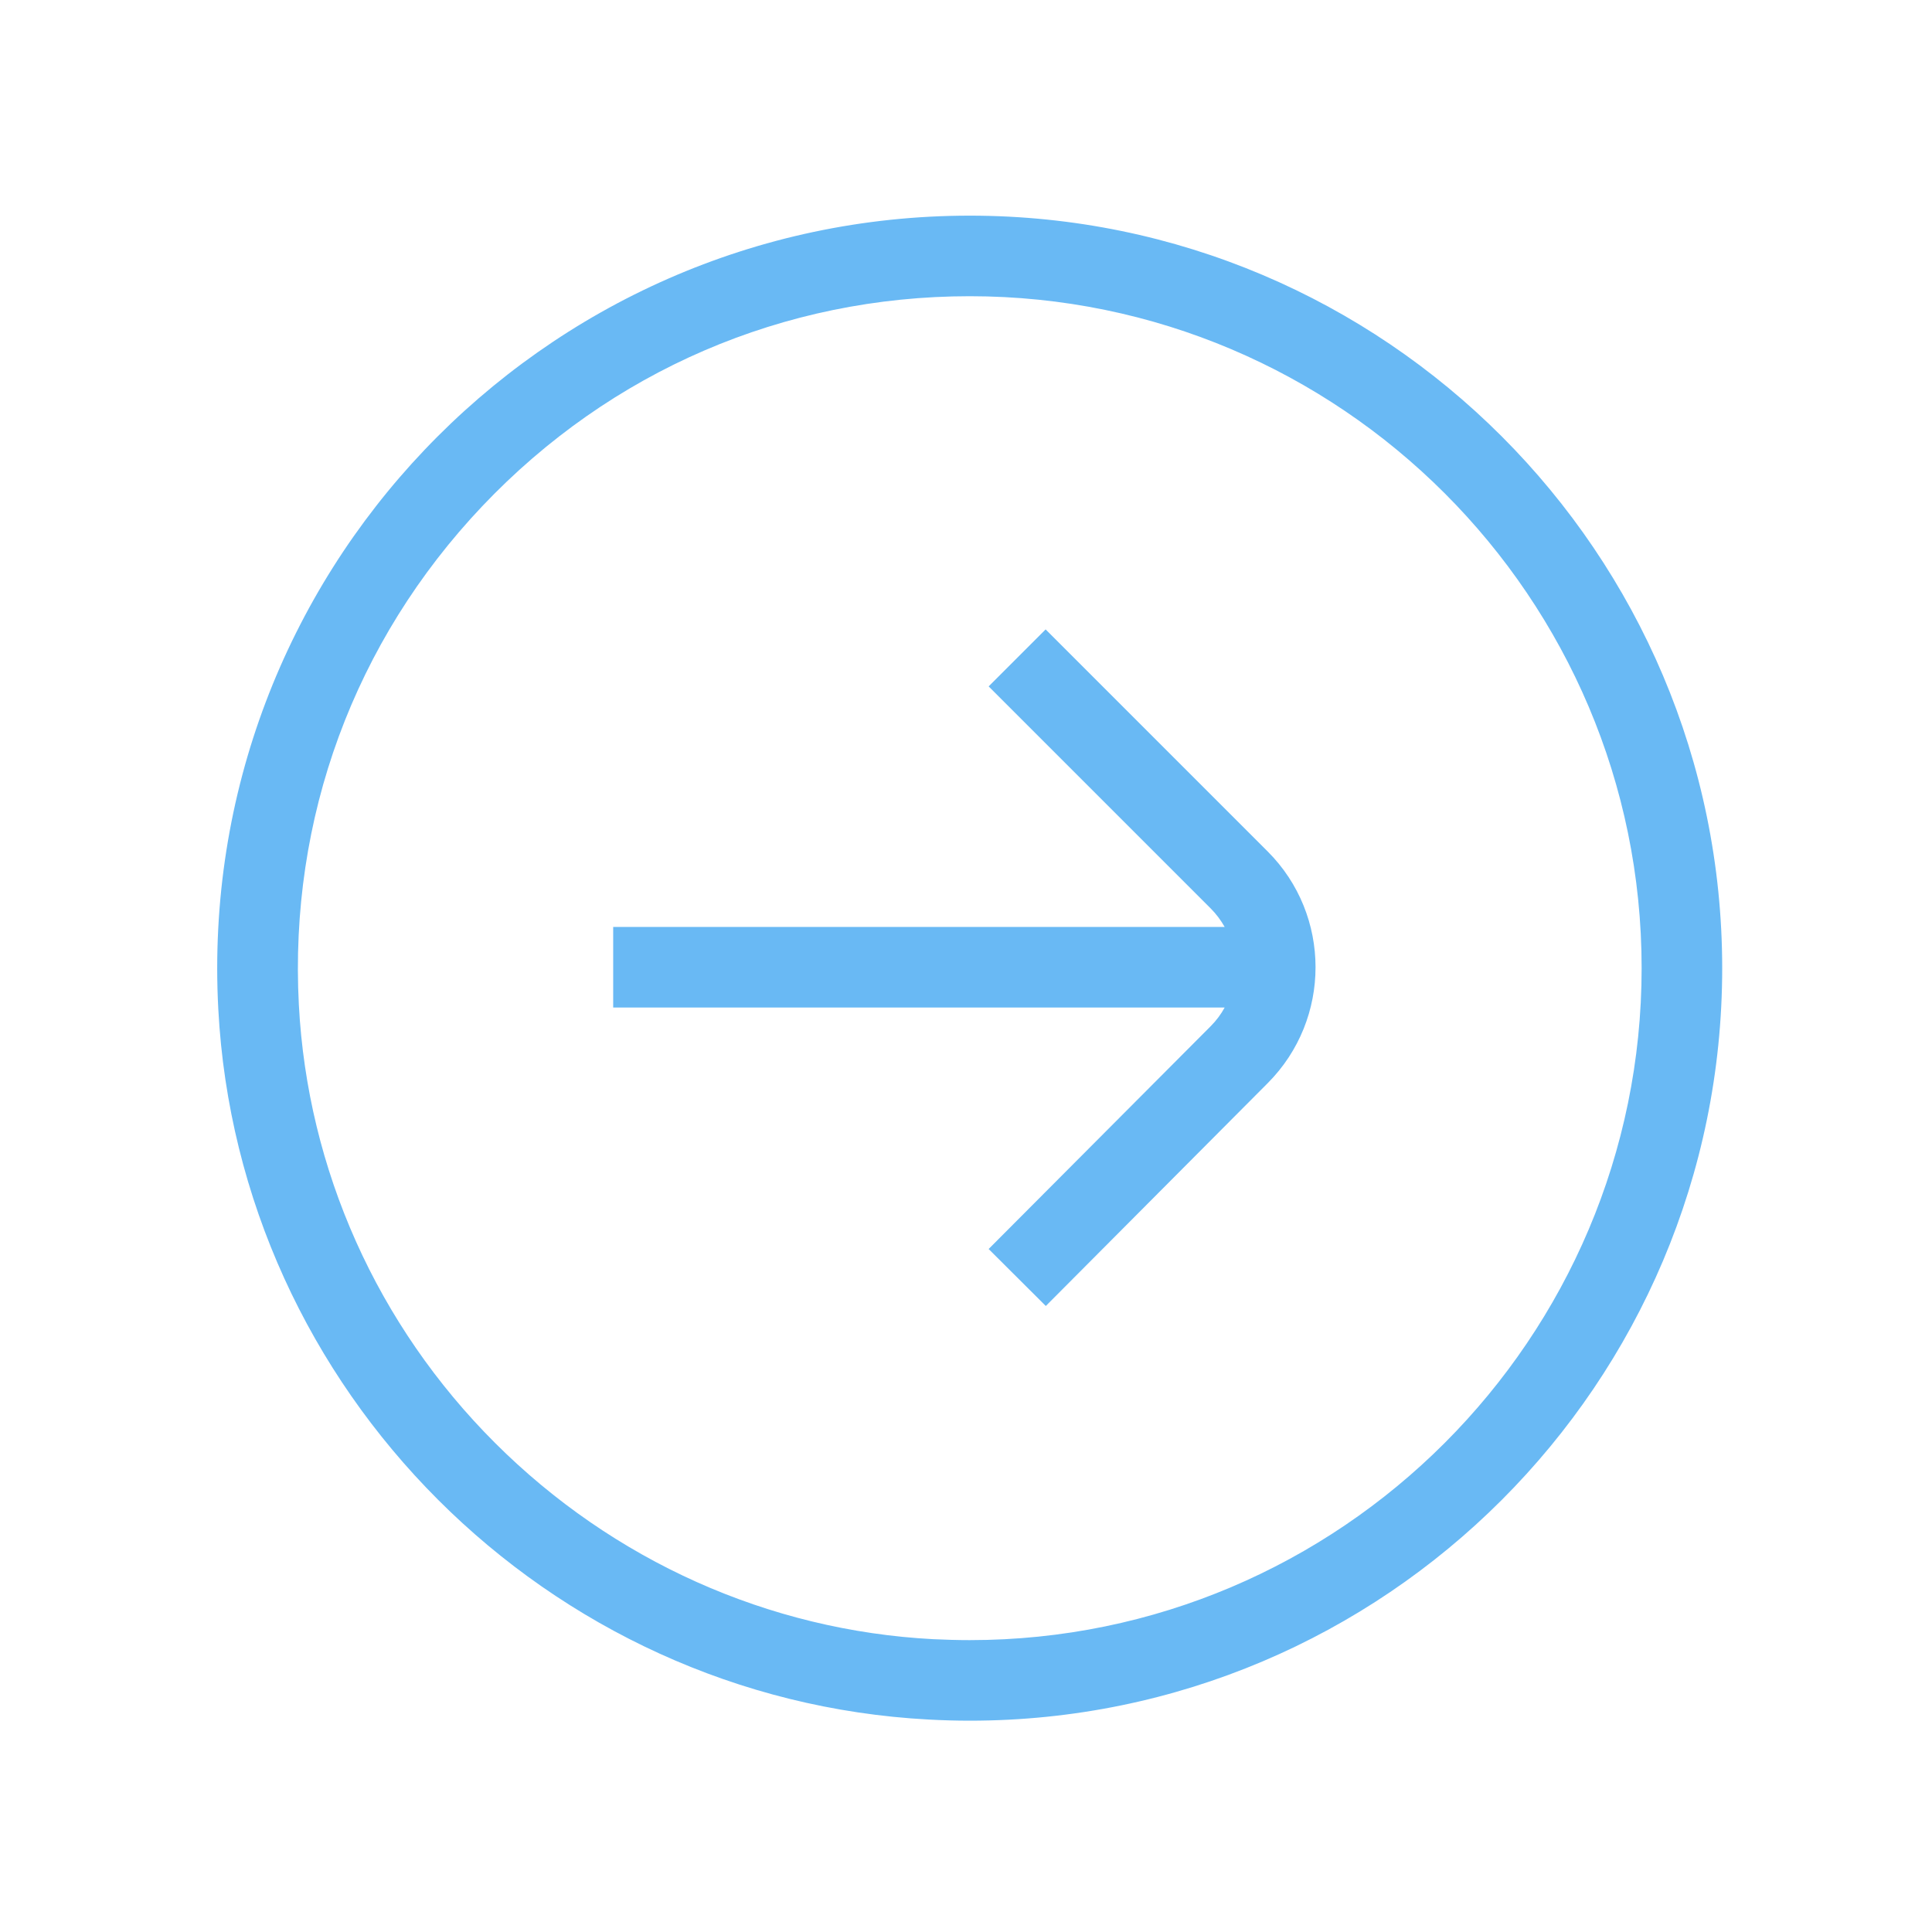
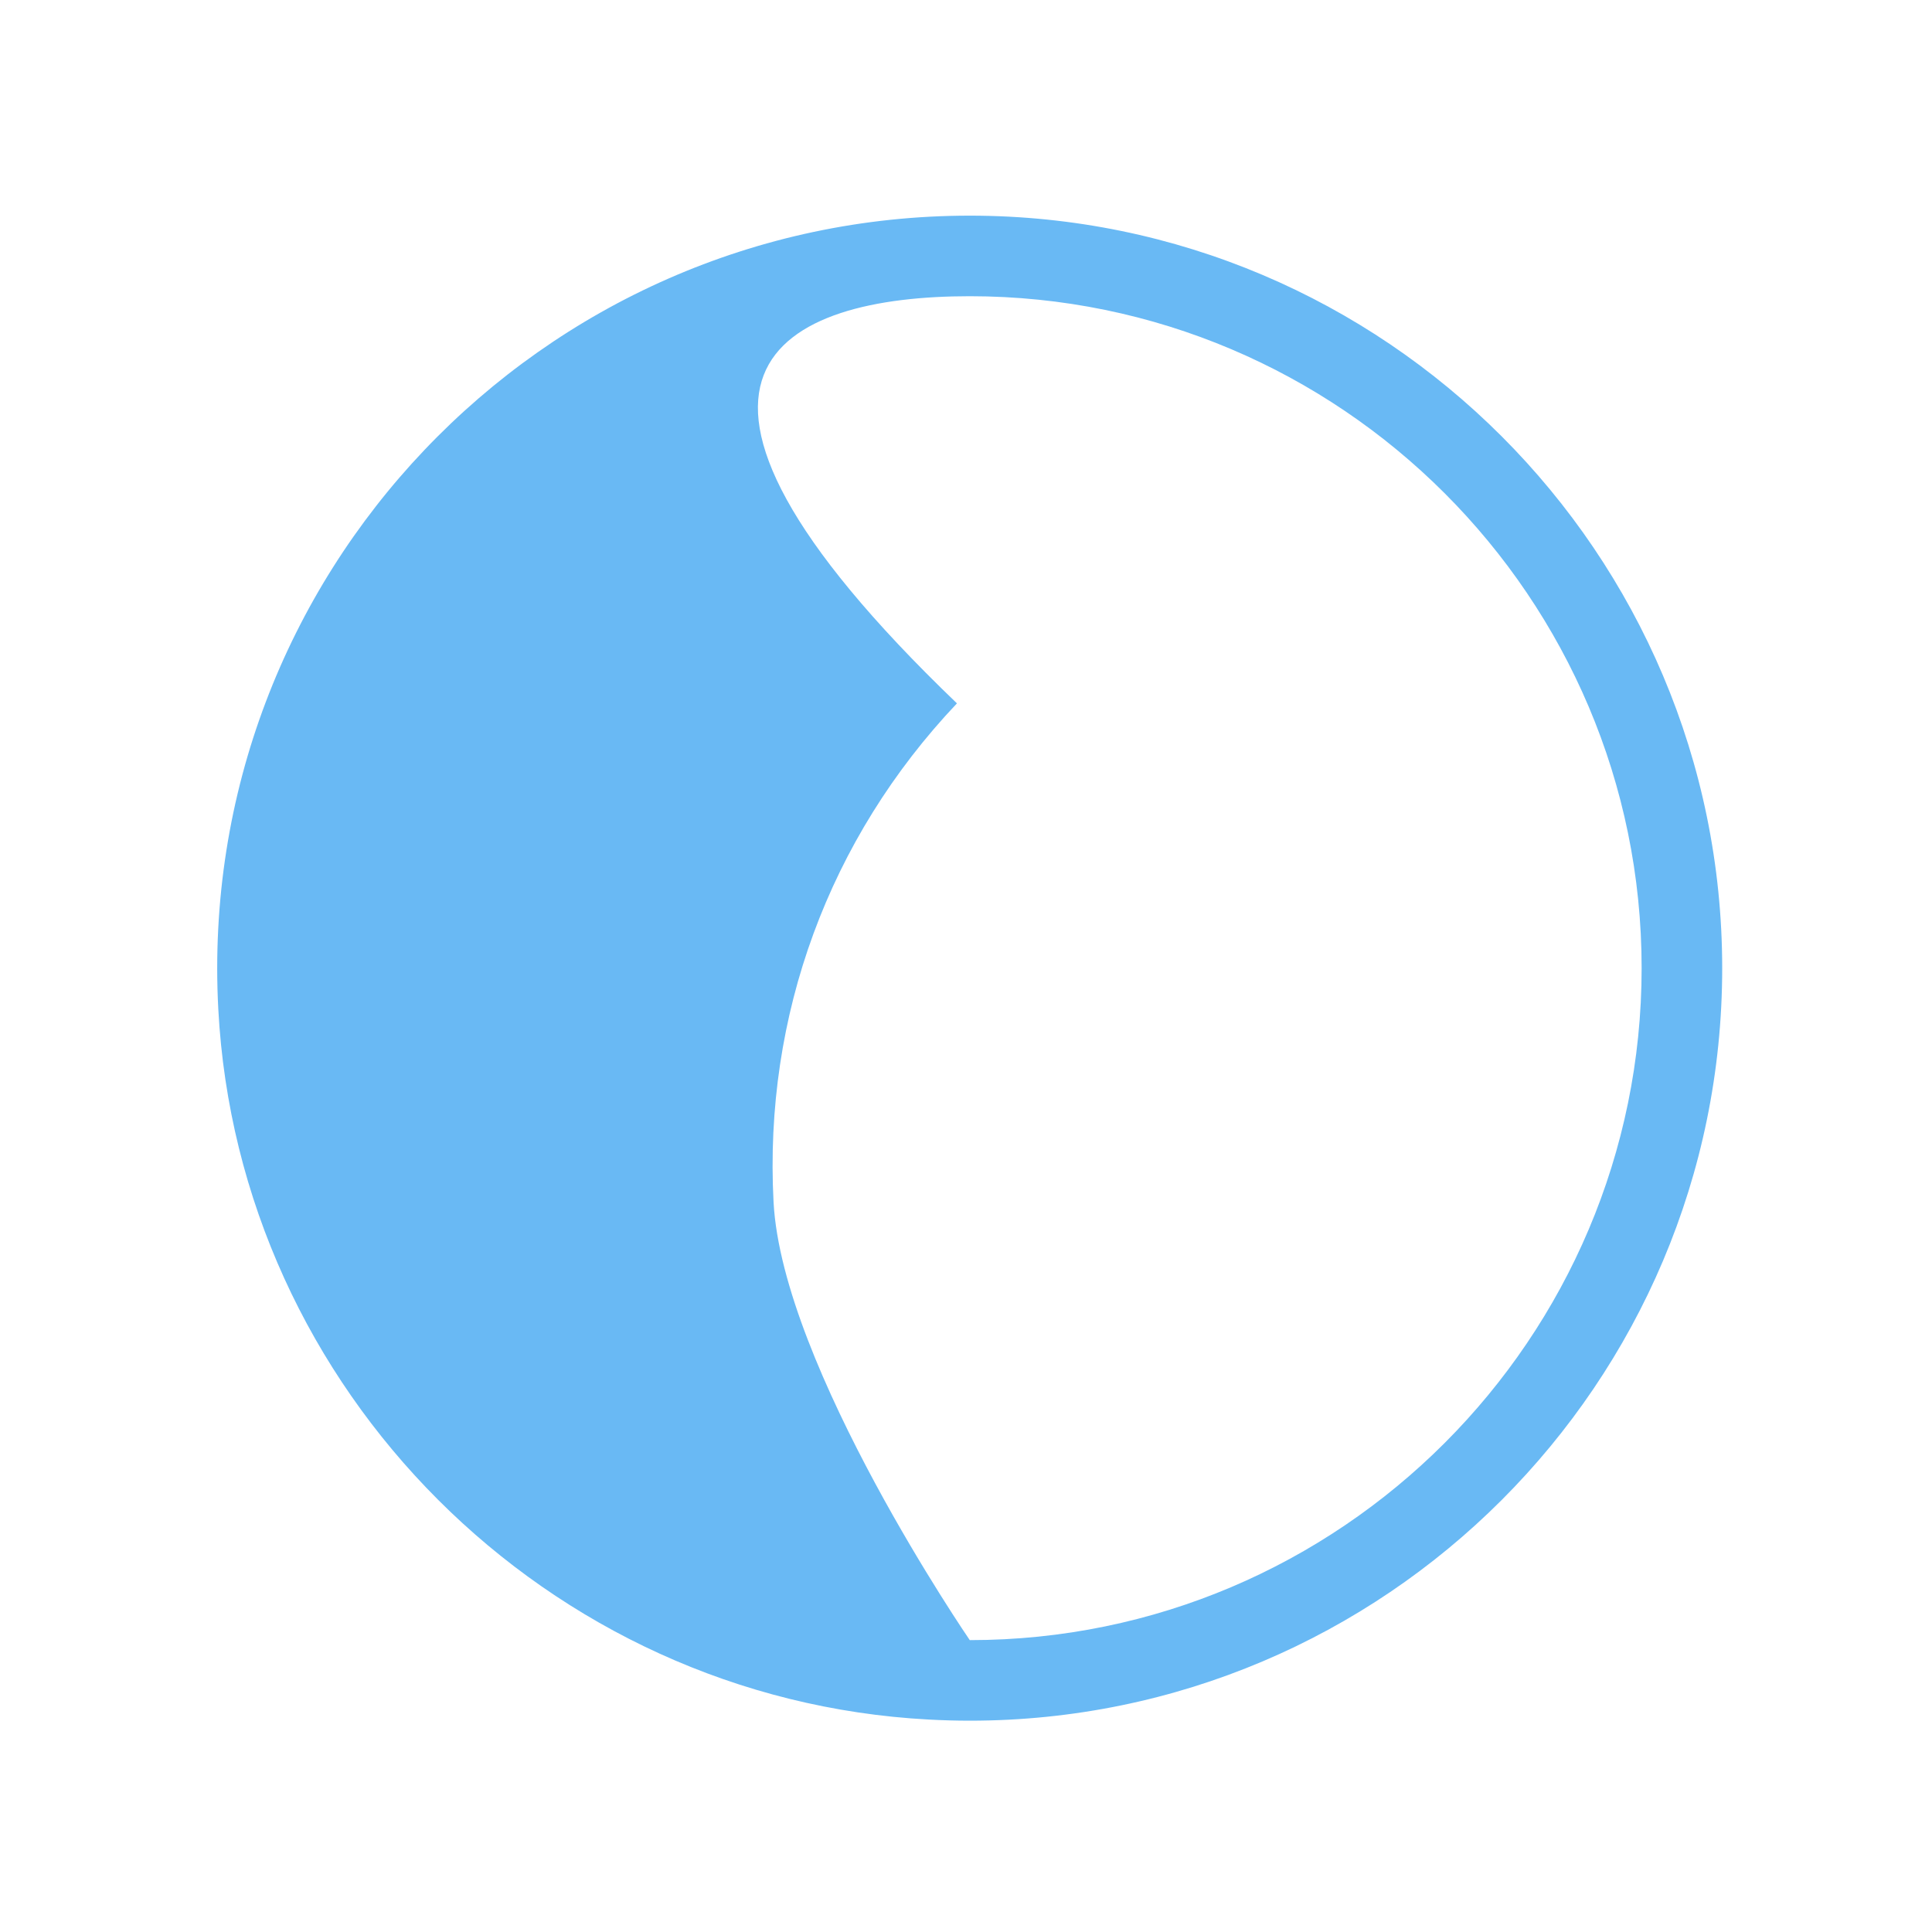
<svg xmlns="http://www.w3.org/2000/svg" t="1642733342429" class="icon" viewBox="0 0 1024 1024" version="1.1" p-id="3585" width="32" height="32">
  <defs>
    <style type="text/css" />
  </defs>
-   <path d="M514 114.3c-227.2 0-410.5 190.7-398.3 420.5C126.4 737 290.1 900.7 492.3 911.4c7.3 0.4 14.5 0.6 21.7 0.6 220 0 398.8-178.9 398.8-398.8 0-220-178.8-398.9-398.8-398.9z m0 755c-6.4 0-13-0.2-19.4-0.5-87.3-4.6-169.7-41.6-232.2-104s-99.4-144.9-104-232.2c-5.2-98.8 29.3-192.6 97.2-264.3C323.6 196.6 415.4 157 514 157c196.4 0 356.1 159.8 356.1 356.1S710.4 869.3 514 869.3z" p-id="3586" fill="#69B9F4" />
-   <path d="M554.2 333.6L524 363.8l117.7 117.7c3 3 5.4 6.3 7.4 9.8H325V534h324.1c-1.9 3.5-4.4 6.9-7.4 9.9L524 662l30.3 30.2L672 574c33.7-33.9 33.7-88.9-0.1-122.7L554.2 333.6z" p-id="3587" fill="#69B9F4" />
+   <path d="M514 114.3c-227.2 0-410.5 190.7-398.3 420.5C126.4 737 290.1 900.7 492.3 911.4c7.3 0.4 14.5 0.6 21.7 0.6 220 0 398.8-178.9 398.8-398.8 0-220-178.8-398.9-398.8-398.9z m0 755s-99.4-144.9-104-232.2c-5.2-98.8 29.3-192.6 97.2-264.3C323.6 196.6 415.4 157 514 157c196.4 0 356.1 159.8 356.1 356.1S710.4 869.3 514 869.3z" p-id="3586" fill="#69B9F4" />
</svg>